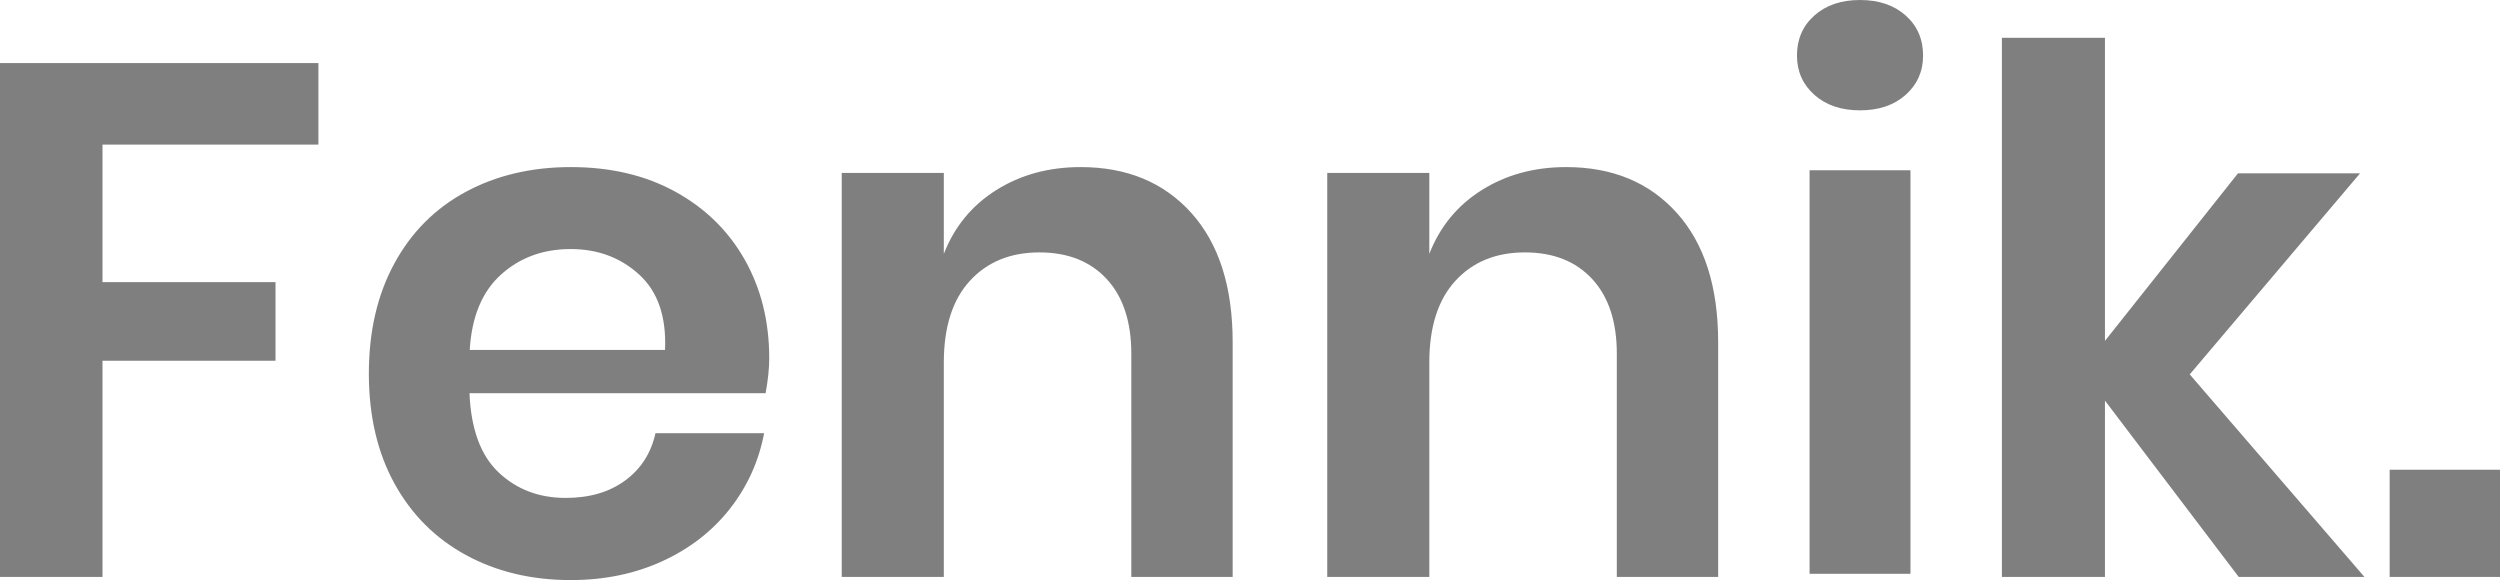
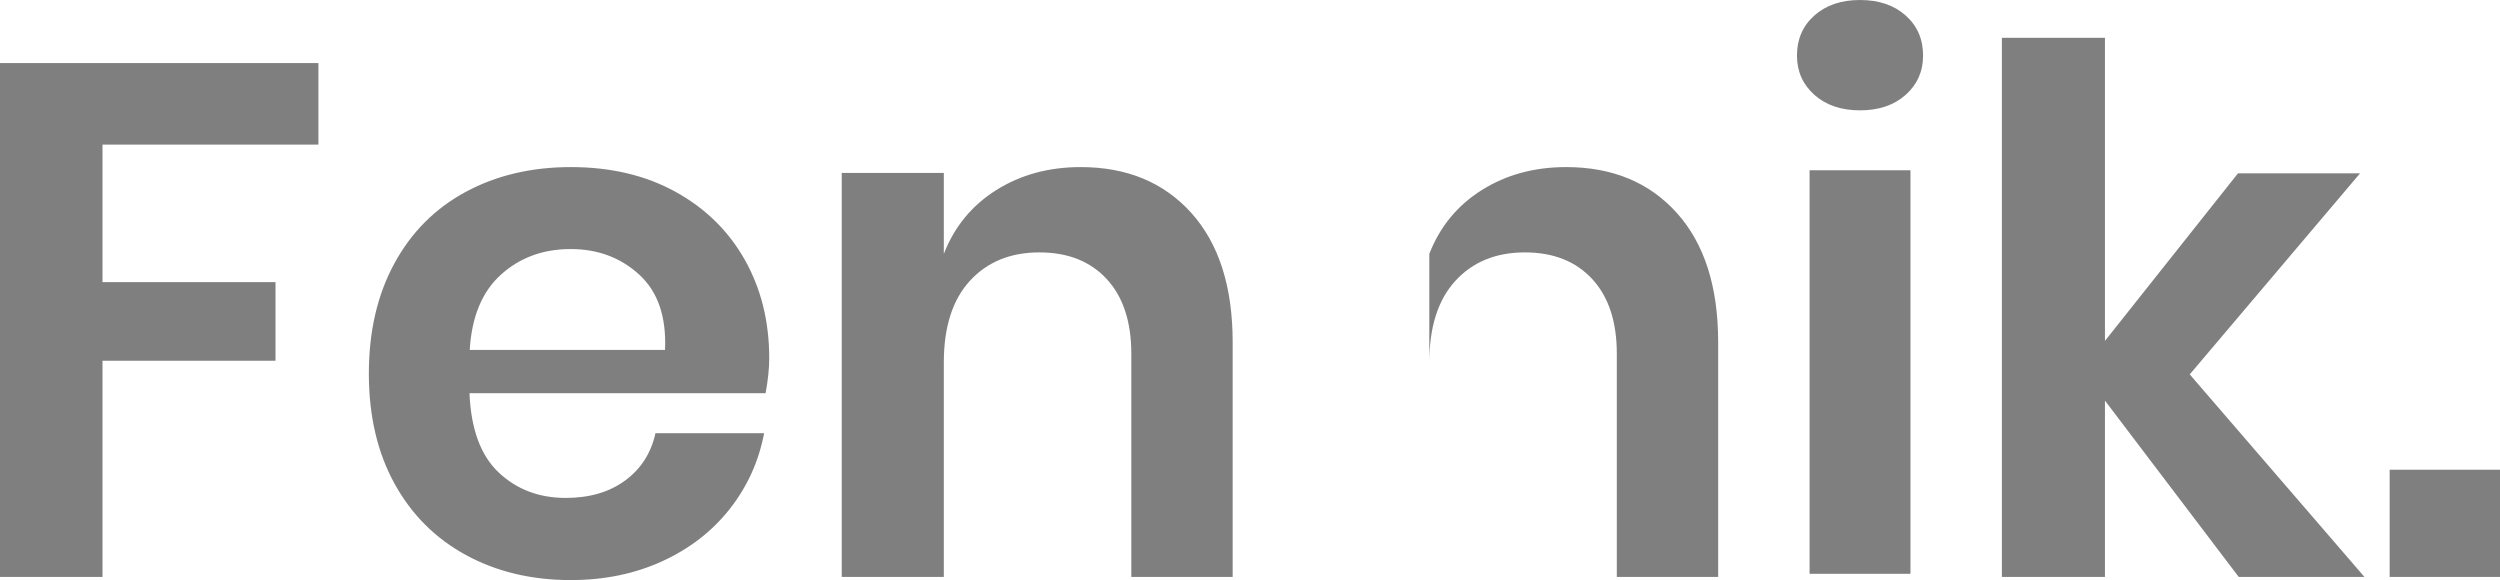
<svg xmlns="http://www.w3.org/2000/svg" width="793" height="184" viewBox="0 0 793 184">
-   <path d="M32.514 183v-68.57h54.881V89.493H32.514V45.858H101V20H0v163h32.514zm148.564 1c10.641 0 20.319-1.999 29.032-5.996 8.714-3.998 15.846-9.533 21.398-16.606 5.552-7.073 9.176-15.068 10.873-23.986h-34.468c-1.388 6.304-4.588 11.301-9.6 14.991-5.013 3.69-11.297 5.535-18.854 5.535-8.482 0-15.576-2.69-21.282-8.072-5.706-5.381-8.79-13.761-9.254-25.139h93.92c.771-4.151 1.157-7.841 1.157-11.07 0-11.686-2.583-22.103-7.75-31.251-5.166-9.149-12.491-16.337-21.976-21.564C204.79 55.614 193.724 53 181.078 53c-12.491 0-23.595 2.614-33.311 7.842-9.716 5.227-17.273 12.8-22.67 22.717C119.699 93.476 117 105.123 117 118.5c0 13.377 2.699 24.985 8.097 34.826 5.397 9.84 12.954 17.413 22.67 22.717 9.716 5.305 20.82 7.957 33.311 7.957zm29.872-73H149c.614-10.512 3.915-18.473 9.903-23.884C164.89 81.706 172.26 79 181.01 79c8.598 0 15.853 2.705 21.763 8.116 5.911 5.41 8.637 13.372 8.176 23.884zm88.428 72v-68.007c0-11.258 2.755-19.893 8.266-25.908 5.512-6.014 12.86-9.02 22.045-9.02 9.032 0 16.15 2.813 21.355 8.442 5.205 5.629 7.808 13.532 7.808 23.71V183H391v-74.484c0-17.58-4.363-31.228-13.089-40.943C369.185 57.858 357.474 53 342.778 53c-10.104 0-19.021 2.429-26.752 7.286-7.73 4.858-13.28 11.605-16.648 20.24V54.852H267V183h32.378zm154 0v-68.007c0-11.258 2.755-19.893 8.266-25.908 5.512-6.014 12.86-9.02 22.045-9.02 9.032 0 16.15 2.813 21.355 8.442 5.205 5.629 7.808 13.532 7.808 23.71V183H545v-74.484c0-17.58-4.363-31.228-13.089-40.943C523.185 57.858 511.474 53 496.778 53c-10.104 0-19.021 2.429-26.752 7.286-7.73 4.858-13.28 11.605-16.648 20.24V54.852H421V183h32.378zM590 35c5.977 0 10.805-1.64 14.483-4.918 3.678-3.28 5.517-7.435 5.517-12.468 0-5.185-1.84-9.417-5.517-12.696C600.805 1.64 595.977 0 590 0s-10.805 1.64-14.483 4.918C571.84 8.198 570 12.43 570 17.614c0 5.033 1.84 9.189 5.517 12.468C579.195 33.36 584.023 35 590 35zm16 147V54h-32v128h32zm61.692 1v-55.922L710.12 183H750l-55.413-64.24 54.022-63.779h-38.72l-42.197 53.149V12H635v171h32.692zM793 183v-34h-35v34h35z" style="mix-blend-mode:overlay" opacity=".5" />
+   <path d="M32.514 183v-68.57h54.881V89.493H32.514V45.858H101V20H0v163h32.514zm148.564 1c10.641 0 20.319-1.999 29.032-5.996 8.714-3.998 15.846-9.533 21.398-16.606 5.552-7.073 9.176-15.068 10.873-23.986h-34.468c-1.388 6.304-4.588 11.301-9.6 14.991-5.013 3.69-11.297 5.535-18.854 5.535-8.482 0-15.576-2.69-21.282-8.072-5.706-5.381-8.79-13.761-9.254-25.139h93.92c.771-4.151 1.157-7.841 1.157-11.07 0-11.686-2.583-22.103-7.75-31.251-5.166-9.149-12.491-16.337-21.976-21.564C204.79 55.614 193.724 53 181.078 53c-12.491 0-23.595 2.614-33.311 7.842-9.716 5.227-17.273 12.8-22.67 22.717C119.699 93.476 117 105.123 117 118.5c0 13.377 2.699 24.985 8.097 34.826 5.397 9.84 12.954 17.413 22.67 22.717 9.716 5.305 20.82 7.957 33.311 7.957zm29.872-73H149c.614-10.512 3.915-18.473 9.903-23.884C164.89 81.706 172.26 79 181.01 79c8.598 0 15.853 2.705 21.763 8.116 5.911 5.41 8.637 13.372 8.176 23.884zm88.428 72v-68.007c0-11.258 2.755-19.893 8.266-25.908 5.512-6.014 12.86-9.02 22.045-9.02 9.032 0 16.15 2.813 21.355 8.442 5.205 5.629 7.808 13.532 7.808 23.71V183H391v-74.484c0-17.58-4.363-31.228-13.089-40.943C369.185 57.858 357.474 53 342.778 53c-10.104 0-19.021 2.429-26.752 7.286-7.73 4.858-13.28 11.605-16.648 20.24V54.852H267V183h32.378zm154 0v-68.007c0-11.258 2.755-19.893 8.266-25.908 5.512-6.014 12.86-9.02 22.045-9.02 9.032 0 16.15 2.813 21.355 8.442 5.205 5.629 7.808 13.532 7.808 23.71V183H545v-74.484c0-17.58-4.363-31.228-13.089-40.943C523.185 57.858 511.474 53 496.778 53c-10.104 0-19.021 2.429-26.752 7.286-7.73 4.858-13.28 11.605-16.648 20.24V54.852V183h32.378zM590 35c5.977 0 10.805-1.64 14.483-4.918 3.678-3.28 5.517-7.435 5.517-12.468 0-5.185-1.84-9.417-5.517-12.696C600.805 1.64 595.977 0 590 0s-10.805 1.64-14.483 4.918C571.84 8.198 570 12.43 570 17.614c0 5.033 1.84 9.189 5.517 12.468C579.195 33.36 584.023 35 590 35zm16 147V54h-32v128h32zm61.692 1v-55.922L710.12 183H750l-55.413-64.24 54.022-63.779h-38.72l-42.197 53.149V12H635v171h32.692zM793 183v-34h-35v34h35z" style="mix-blend-mode:overlay" opacity=".5" />
</svg>